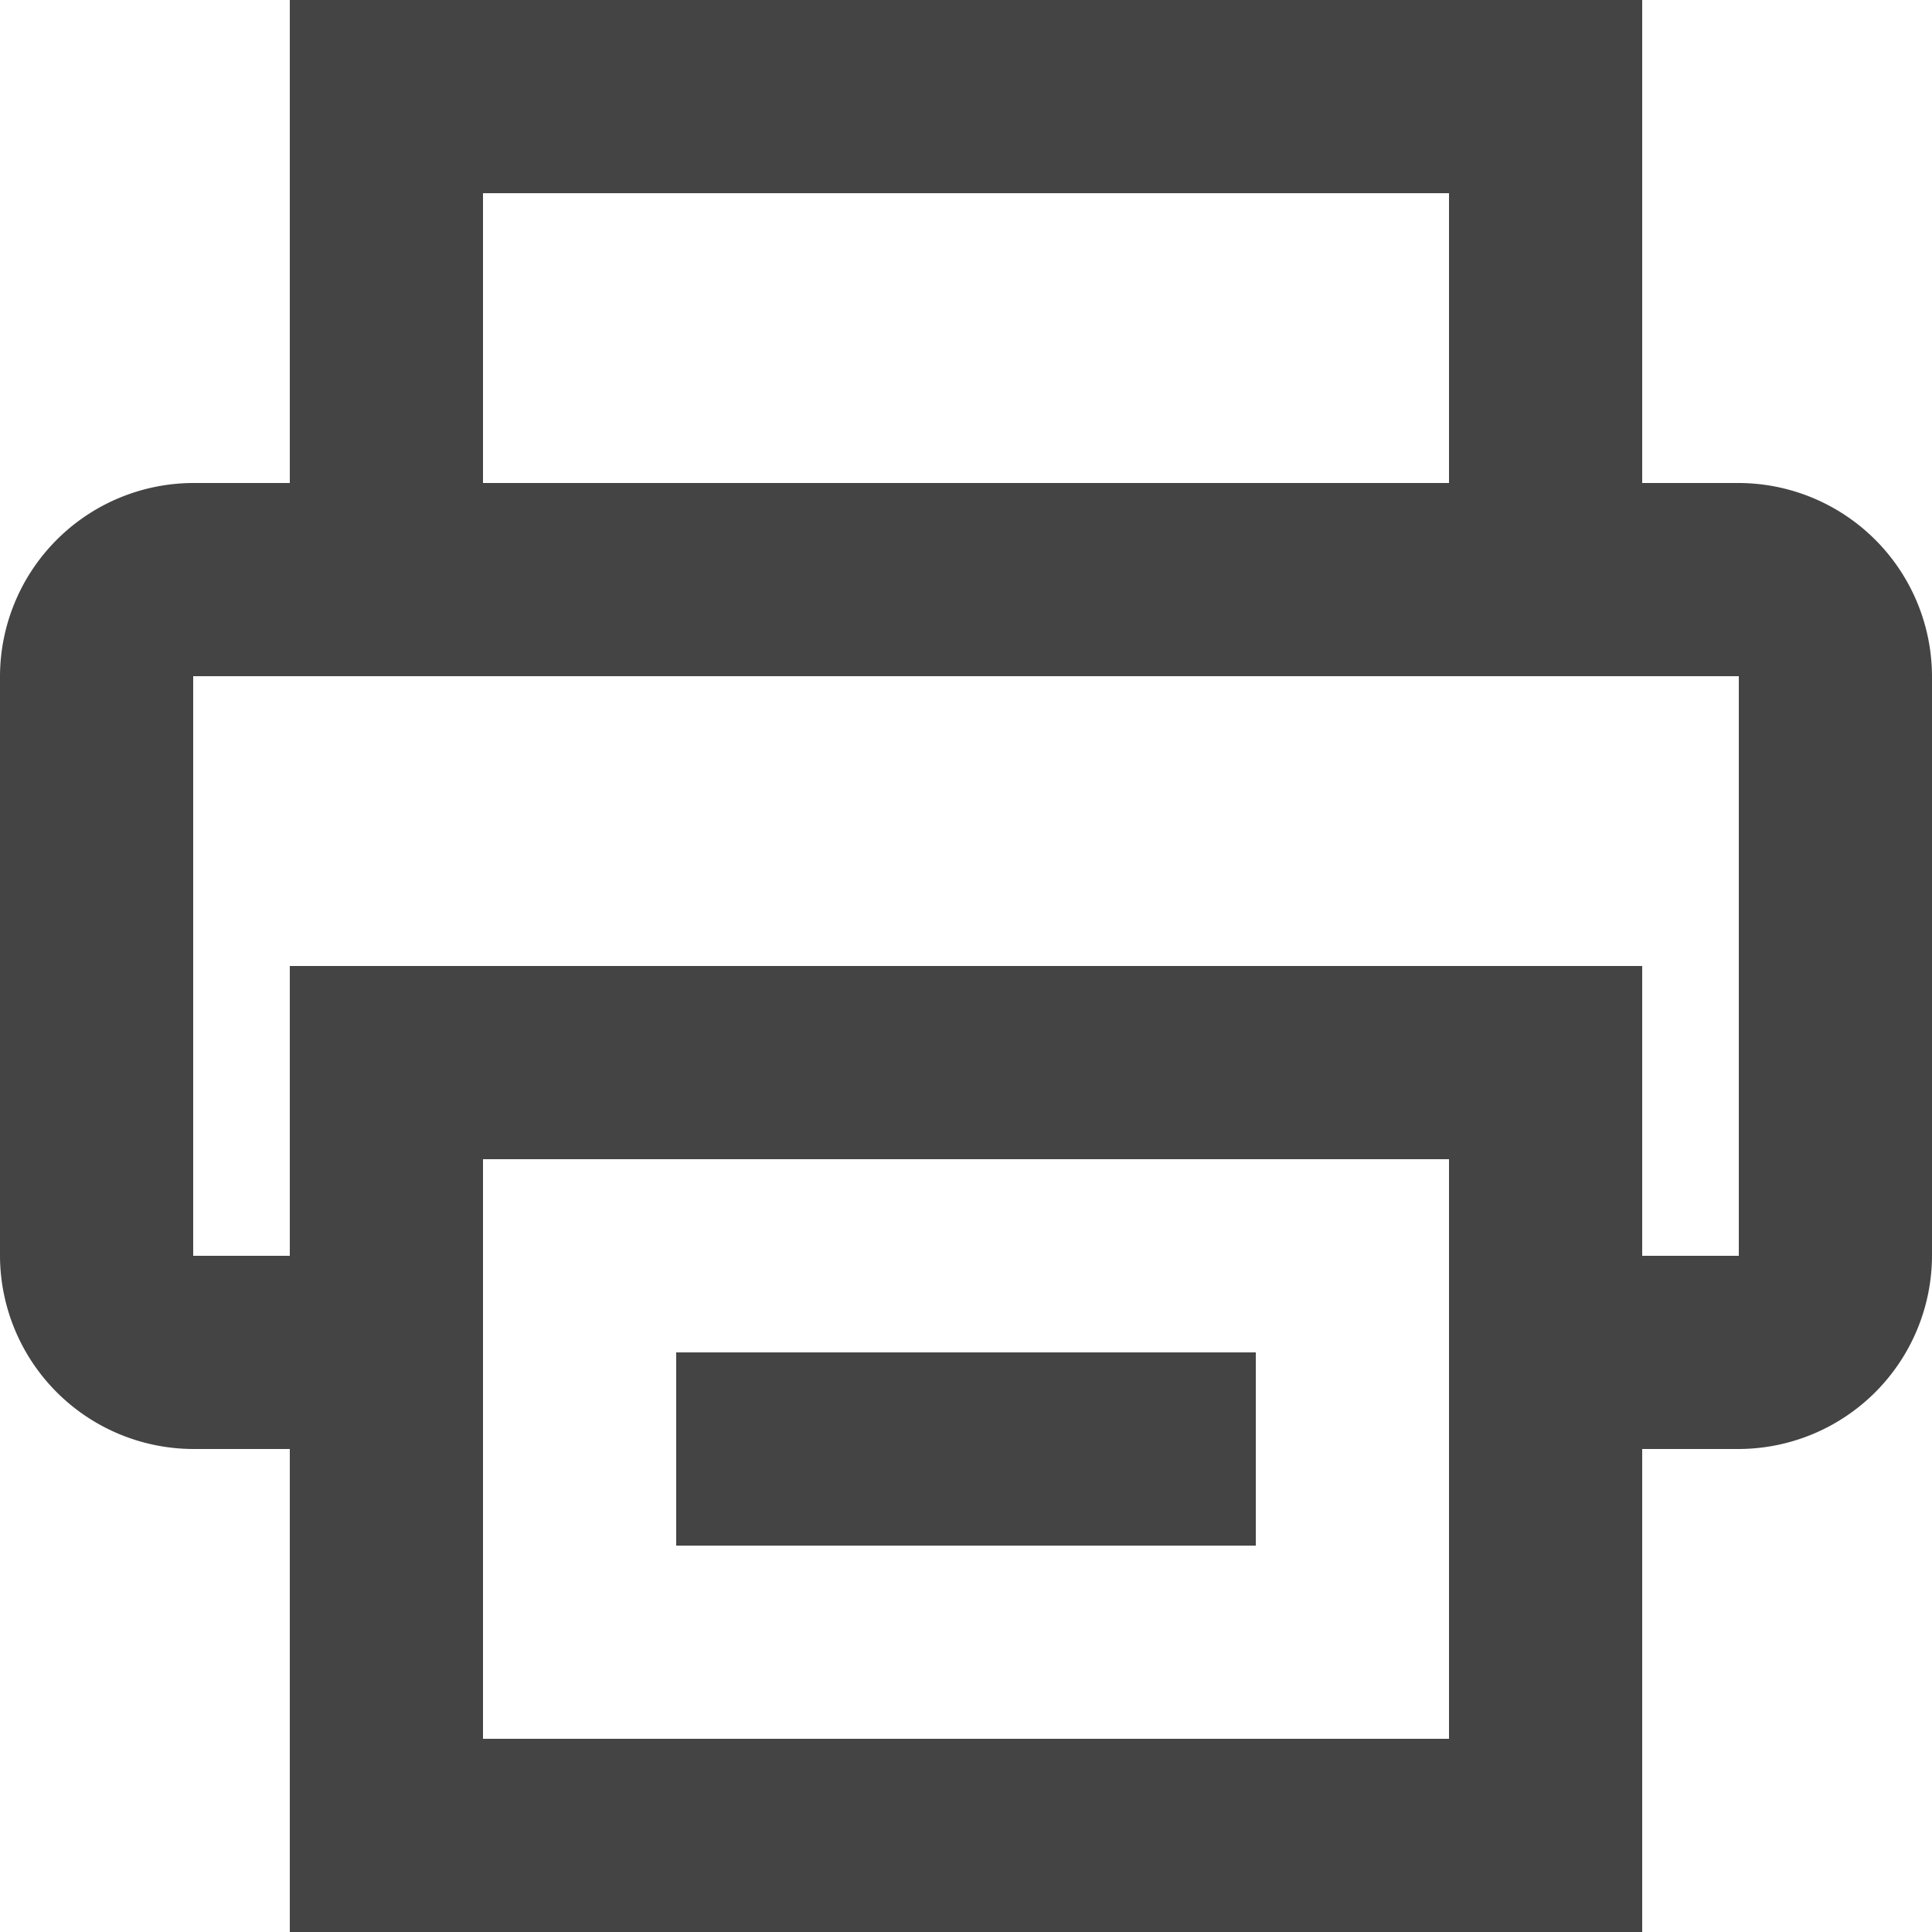
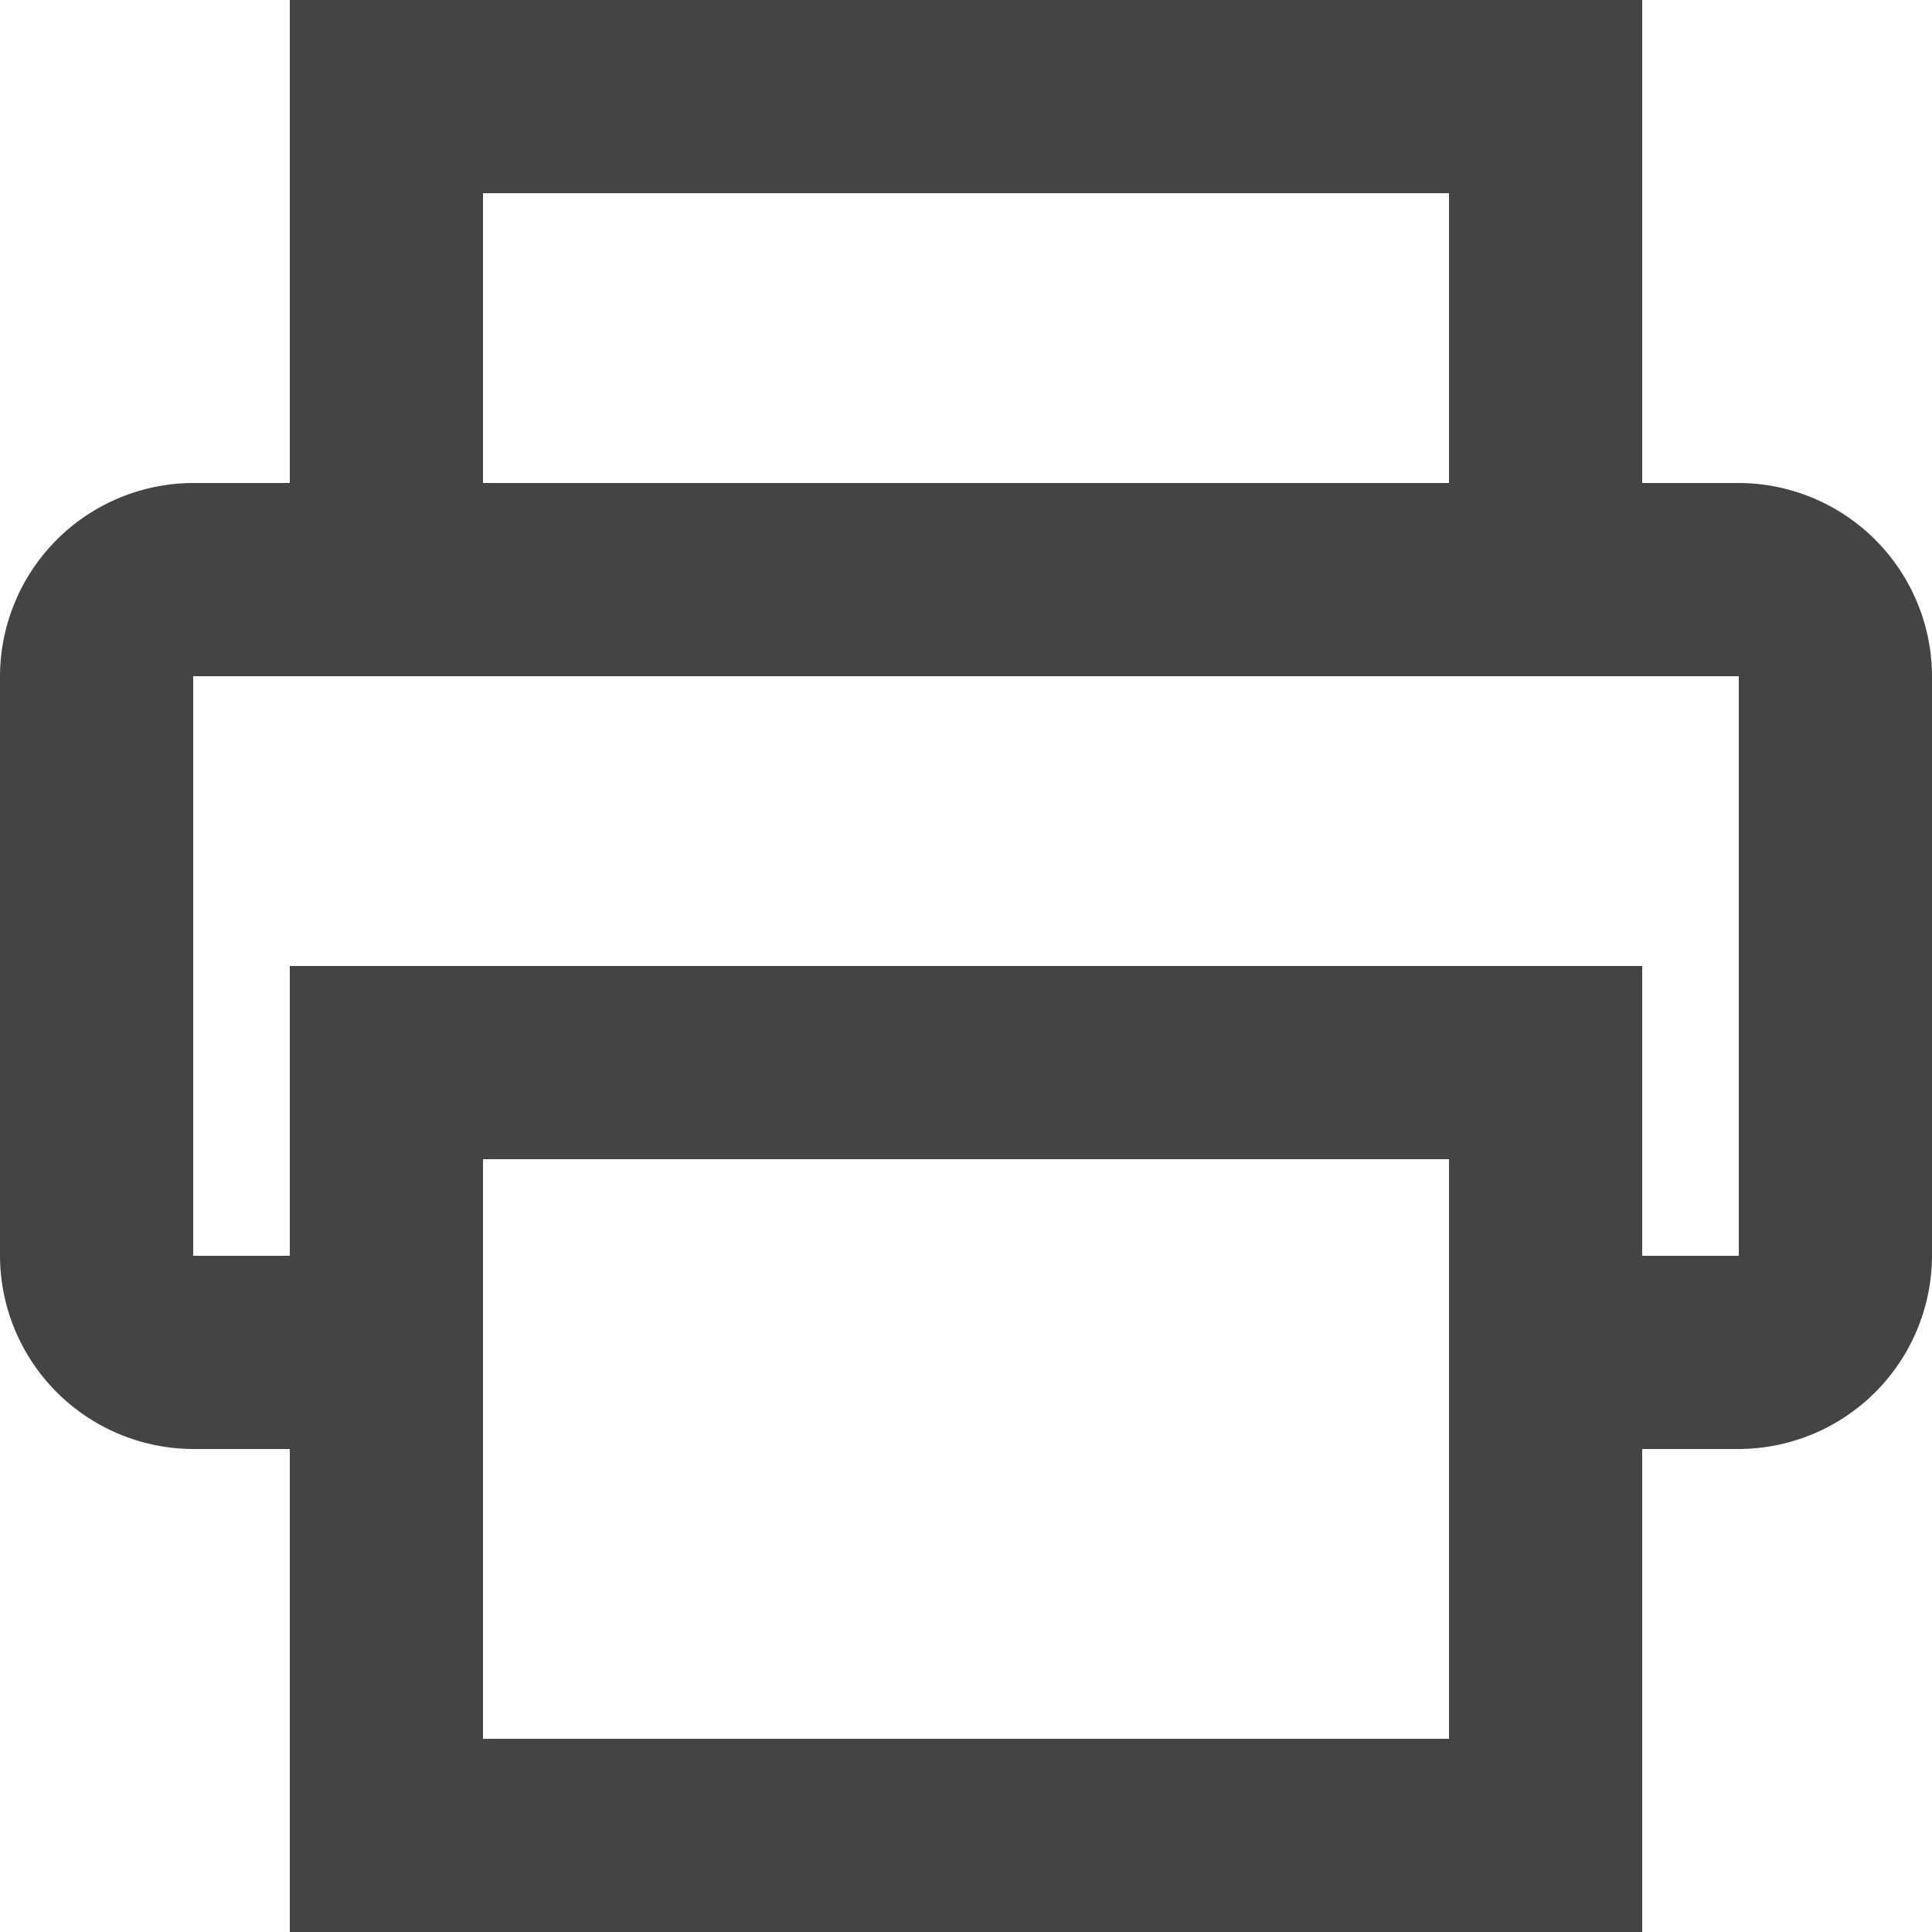
<svg xmlns="http://www.w3.org/2000/svg" id="Icon:_Drucker_klein_Dunkelgrau_" data-name="Icon: Drucker (klein) (Dunkelgrau)" width="20" height="20" viewBox="0 0 20 20">
  <path id="Pfad_1366" data-name="Pfad 1366" d="M18,5H17V0H3V5H2A2.006,2.006,0,0,0,0,7v6a2.006,2.006,0,0,0,2,2H3v5H17V15h1a2.006,2.006,0,0,0,2-2V7A2.006,2.006,0,0,0,18,5ZM5,2H15V5H5ZM15,18H5V12H15Zm3-5H17V10H3v3H2V7H18Z" fill="#444" />
-   <rect id="Rechteck_344" data-name="Rechteck 344" width="6" height="2" transform="translate(7 14)" fill="#444" />
</svg>